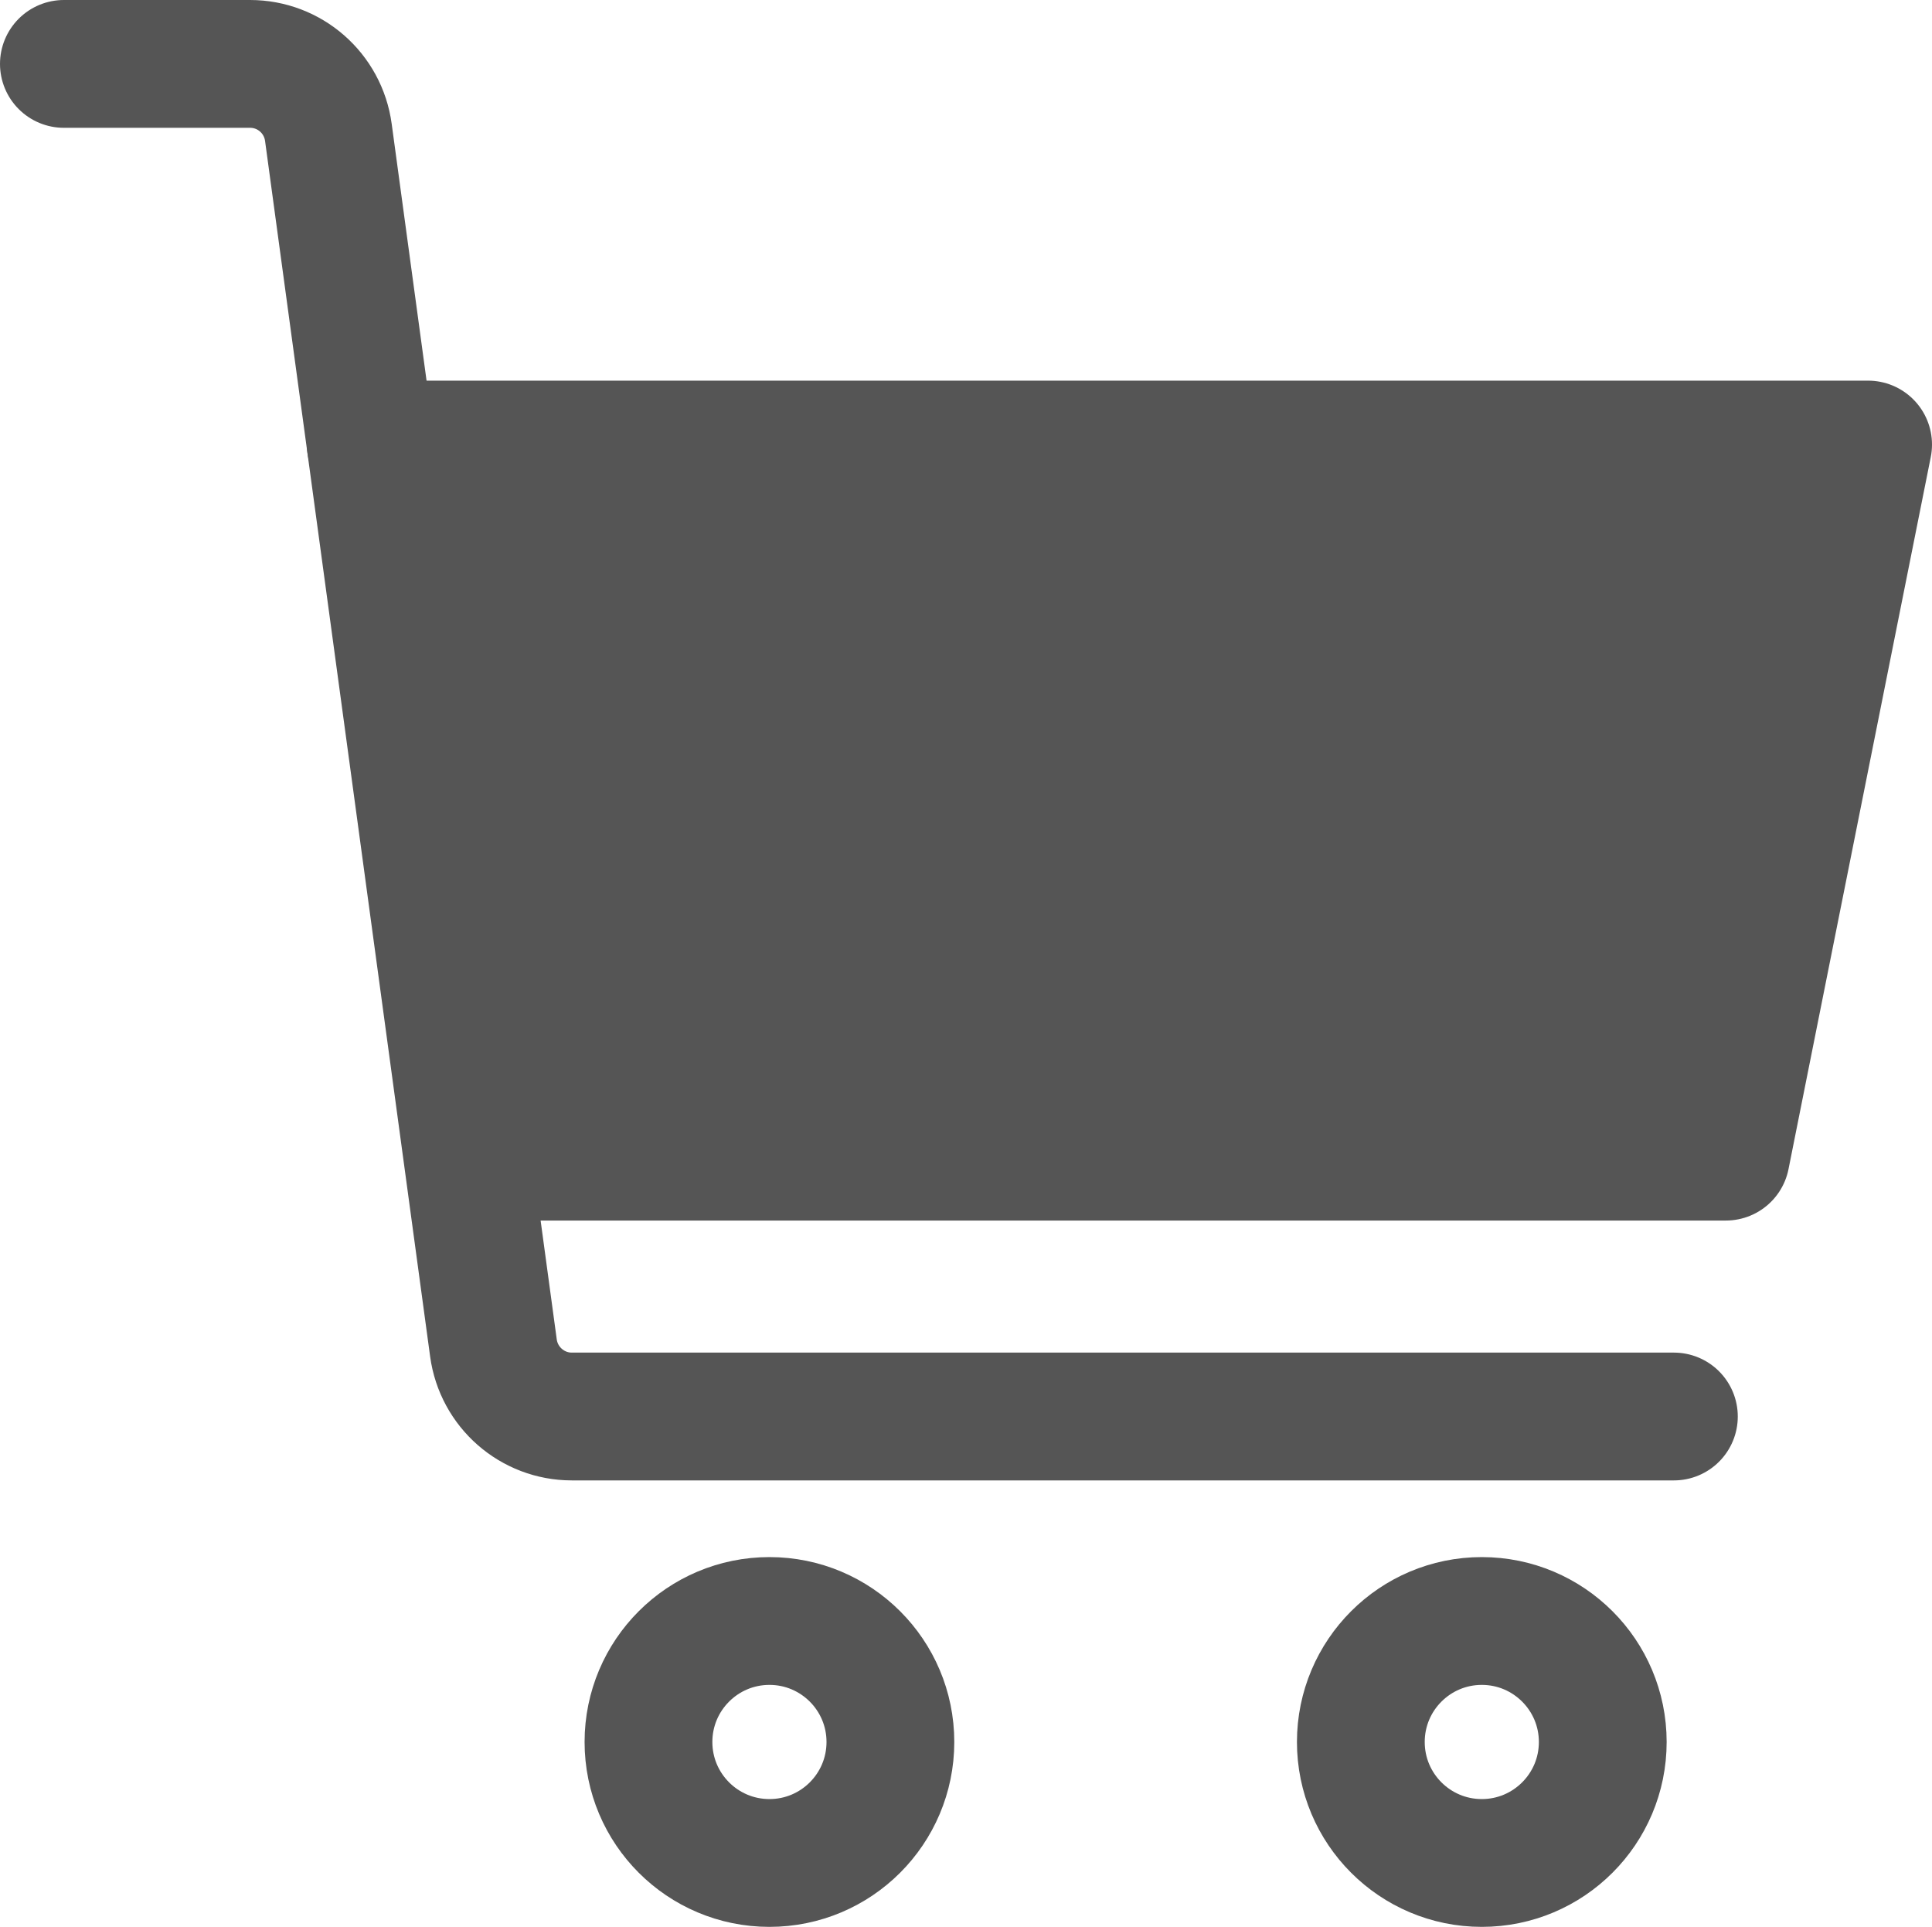
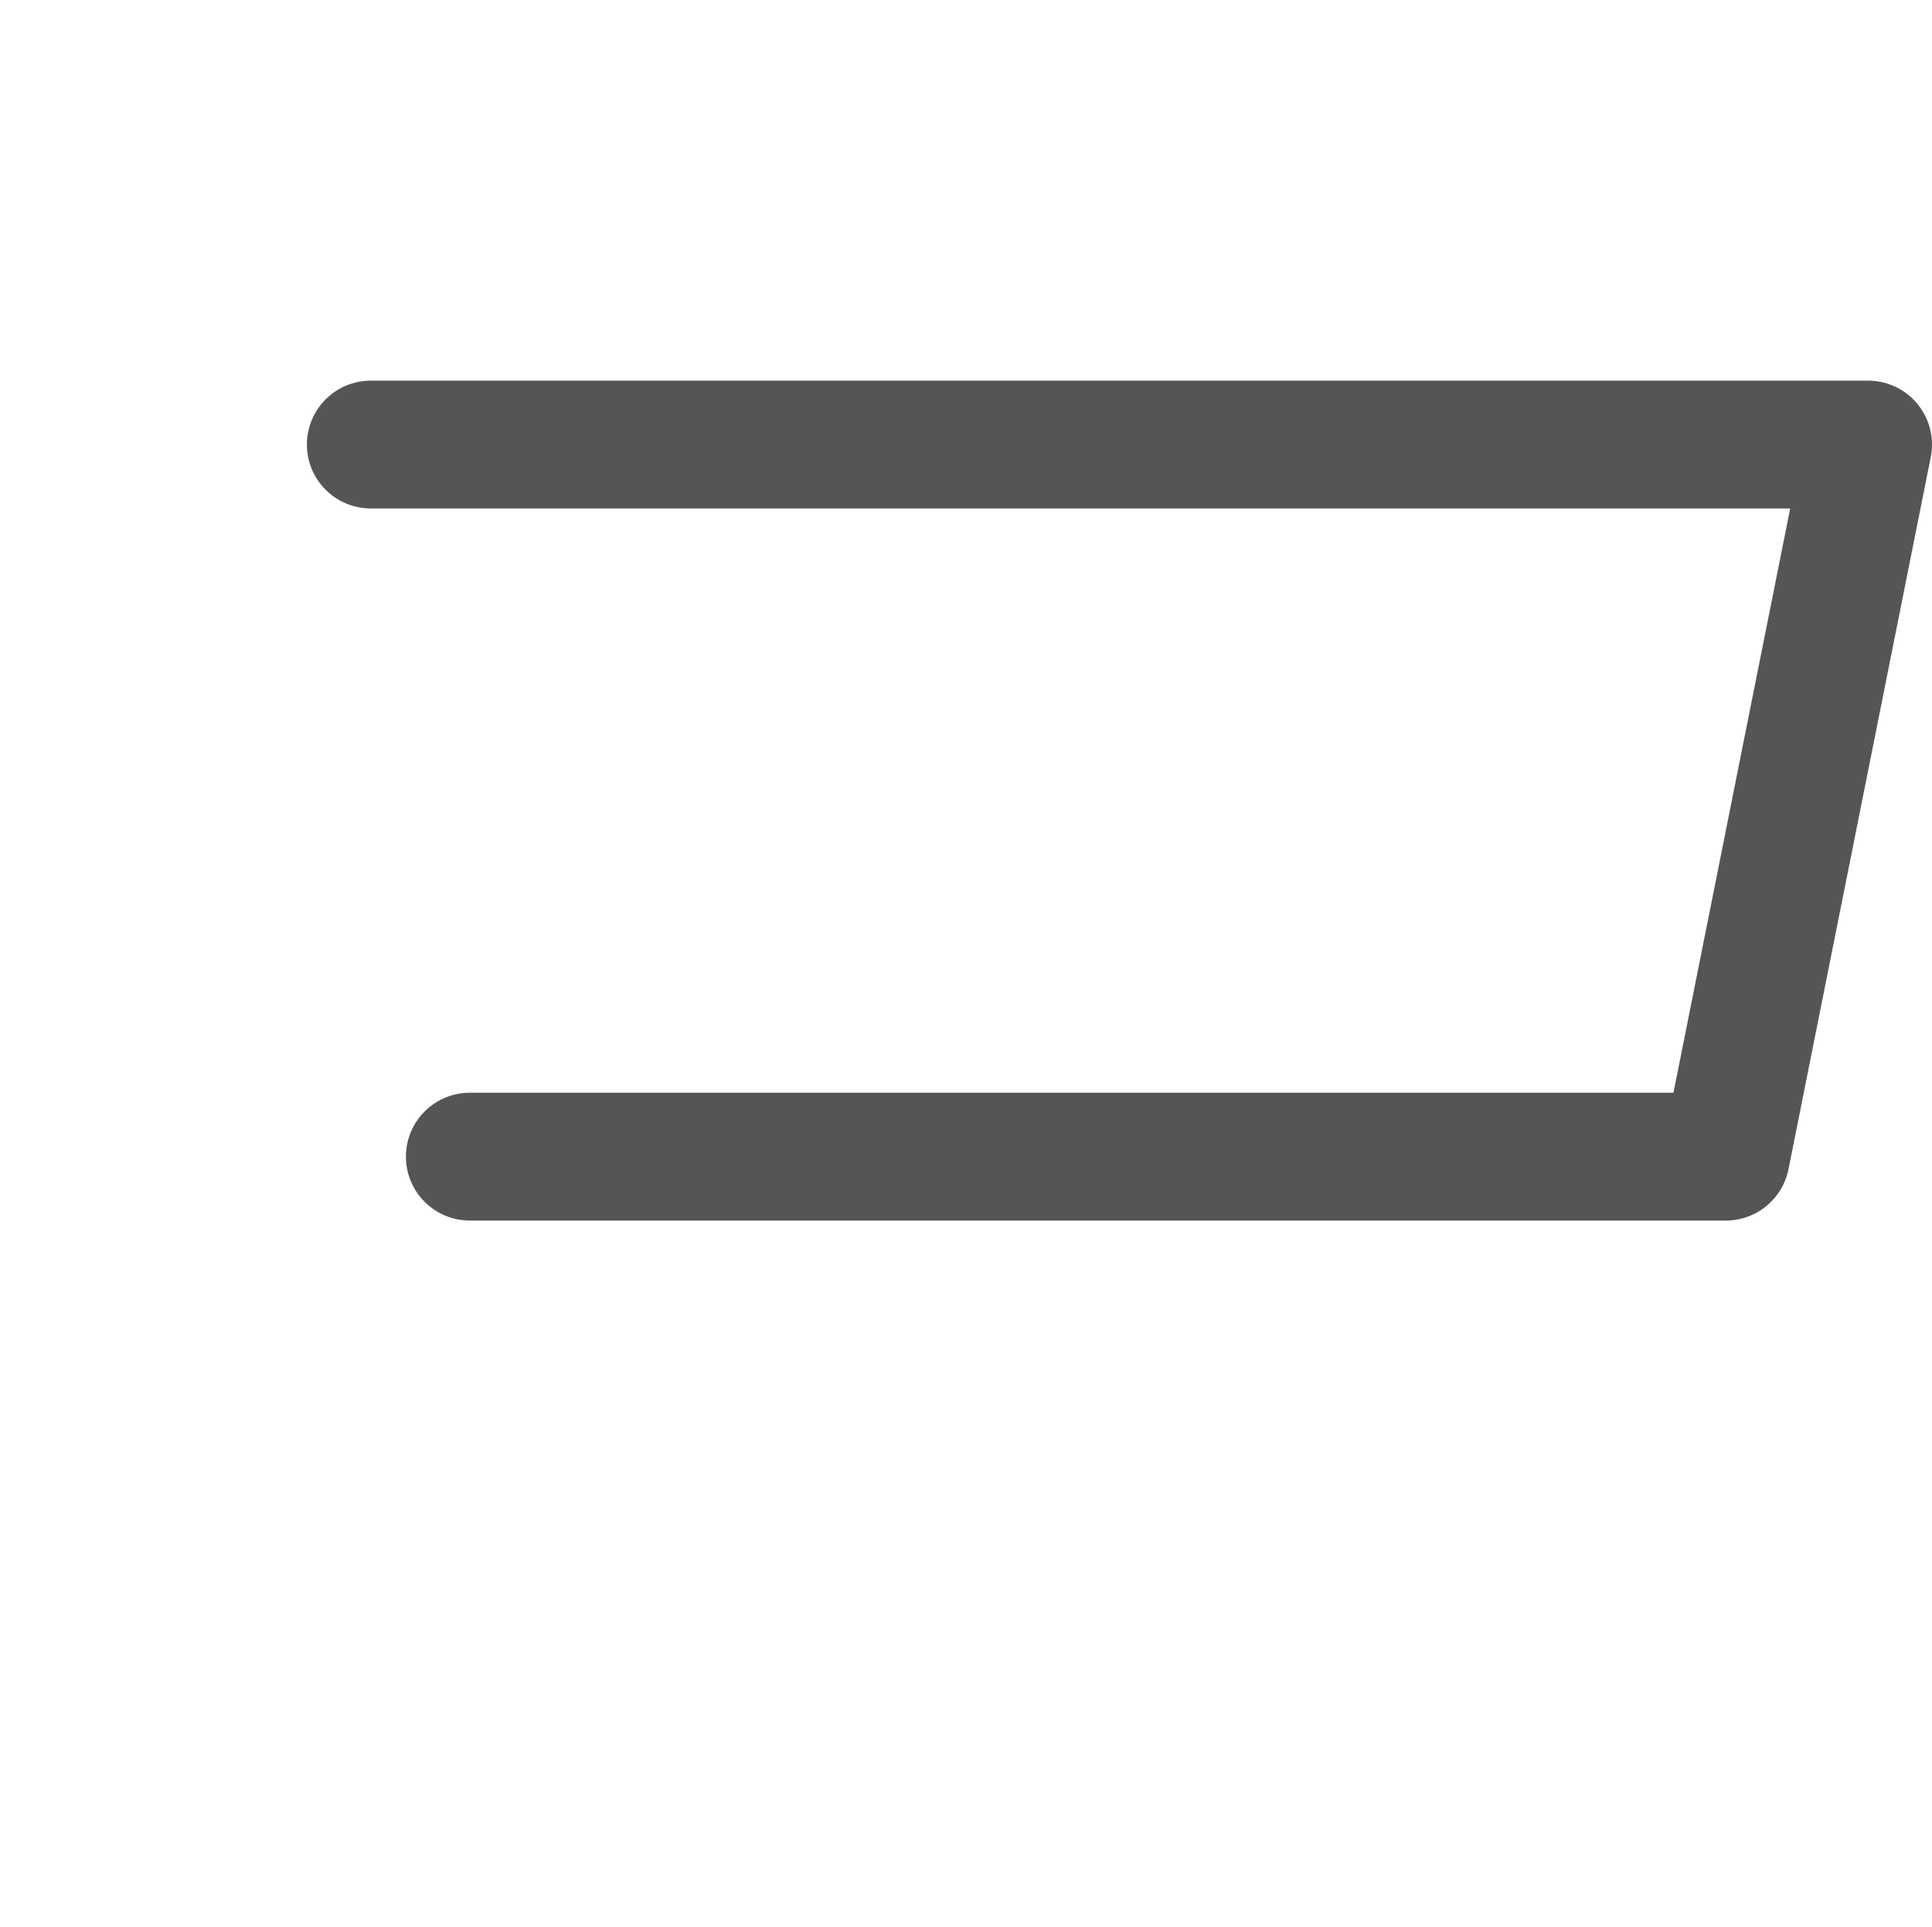
<svg xmlns="http://www.w3.org/2000/svg" id="Layer_1" data-name="Layer 1" viewBox="0 0 90.72 90.47">
  <defs>
    <style>
      .cls-1 {
        fill: #555;
      }

      .cls-2 {
        fill: none;
        stroke: #555;
        stroke-linecap: round;
        stroke-linejoin: round;
        stroke-width: 6px;
      }
    </style>
  </defs>
  <g>
    <polyline class="cls-2" points="17.41 20.87 87.72 20.87 81.04 54.3 22.06 54.3" />
-     <path class="cls-2" d="M3,3h8.74c1.86,0,3.43,1.37,3.68,3.22l7.75,57.06c.25,1.84,1.82,3.22,3.68,3.22h51.75" />
-     <circle class="cls-2" cx="36.13" cy="81.78" r="5.68" />
-     <circle class="cls-2" cx="69.58" cy="81.78" r="5.68" />
  </g>
-   <polygon class="cls-1" points="18.79 21.61 86.54 22.13 79.13 53.87 23.18 53.03 18.79 21.61" />
</svg>